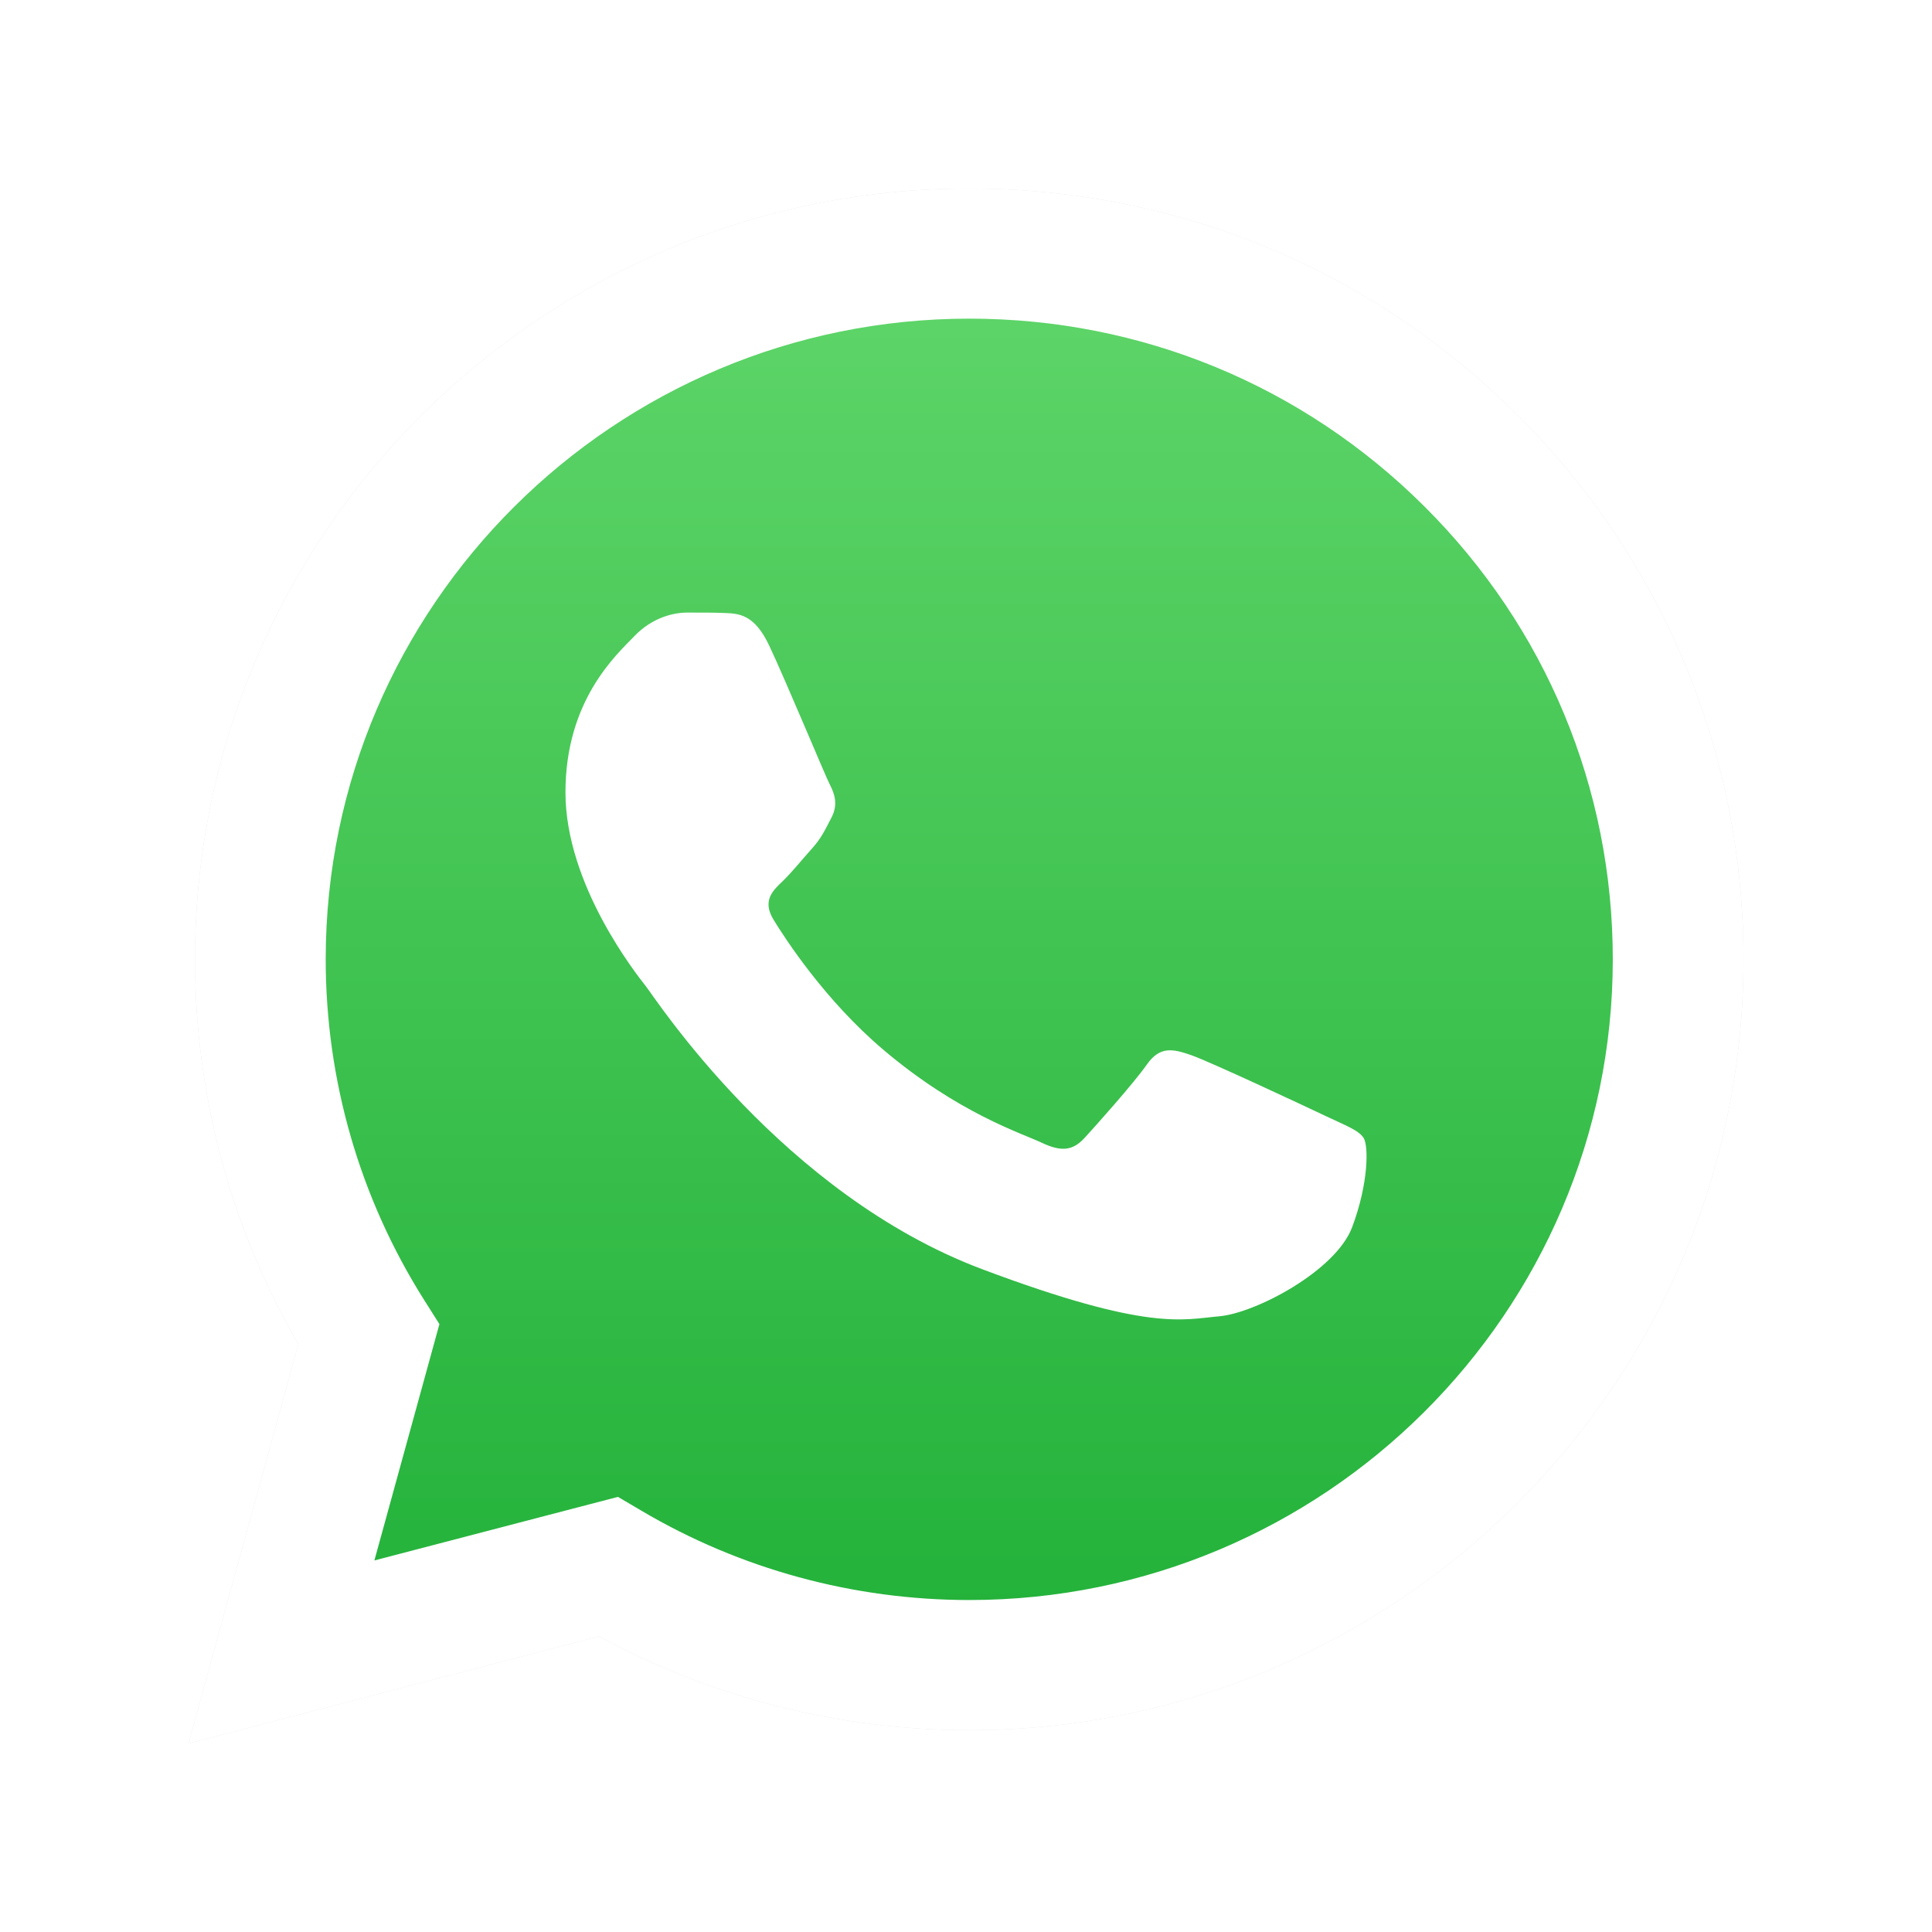
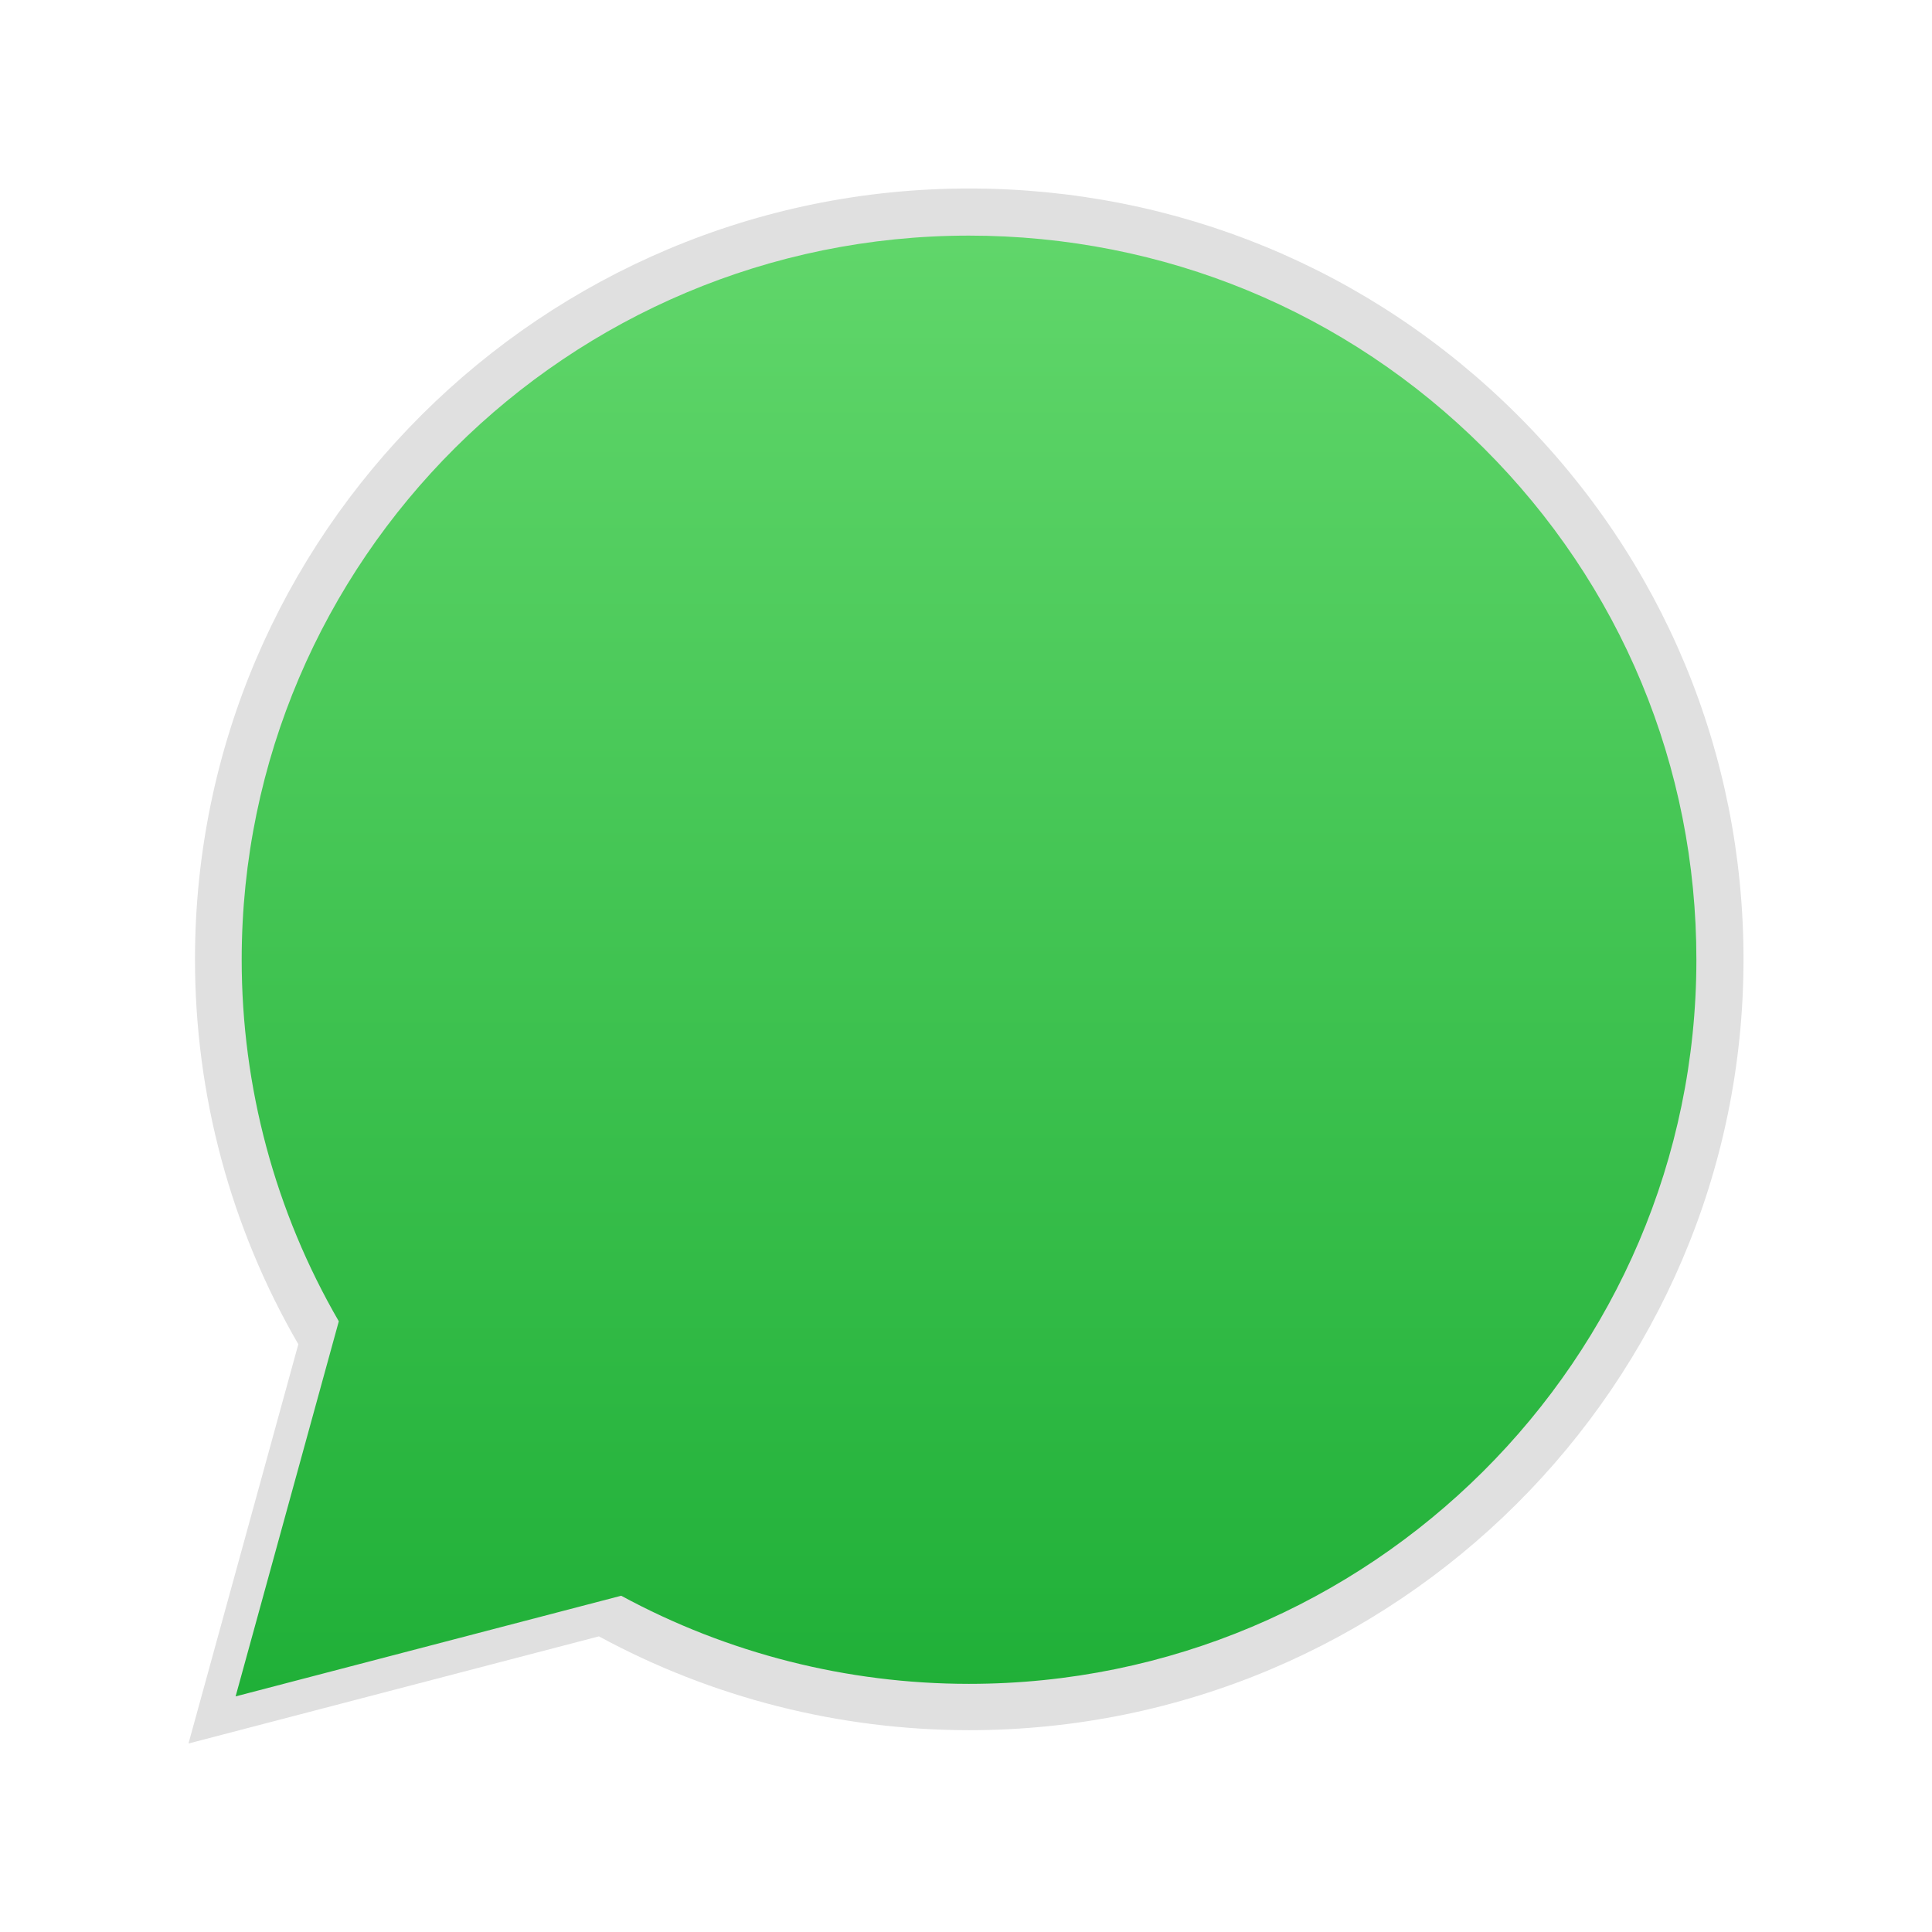
<svg xmlns="http://www.w3.org/2000/svg" width="41px" height="41px" viewBox="0 0 41 41" version="1.1">
  <title>E3BEA535-FAE0-4A46-AB06-889F527A6379</title>
  <desc>Created with sketchtool.</desc>
  <defs>
    <filter x="-15.0%" y="-15.0%" width="130.0%" height="130.0%" filterUnits="objectBoundingBox" id="filter-1">
      <feOffset dx="0" dy="2" in="SourceAlpha" result="shadowOffsetOuter1" />
      <feGaussianBlur stdDeviation="2" in="shadowOffsetOuter1" result="shadowBlurOuter1" />
      <feColorMatrix values="0 0 0 0 0   0 0 0 0 0   0 0 0 0 0  0 0 0 0.5 0" type="matrix" in="shadowBlurOuter1" result="shadowMatrixOuter1" />
      <feMerge>
        <feMergeNode in="shadowMatrixOuter1" />
        <feMergeNode in="SourceGraphic" />
      </feMerge>
    </filter>
    <linearGradient x1="50%" y1="100%" x2="50%" y2="0%" id="linearGradient-2">
      <stop stop-color="#20B038" offset="0%" />
      <stop stop-color="#60D66A" offset="100%" />
    </linearGradient>
  </defs>
  <g id="UI-Desktop" stroke="none" stroke-width="1" fill="none" fill-rule="evenodd">
    <g id="DESKTOP-Coche" transform="translate(-1045, -282)">
      <g id="Group-35" transform="translate(1027, 180)">
        <g id="Group-22">
          <g id="Group-18-Copy" filter="url(#filter-1)" transform="translate(0, 79)">
            <g id="whatsapp-icon" transform="translate(22, 25)">
              <path d="M28.192,4.796 C25.089,1.705 20.964,0.002 16.569,0 C7.512,0 0.142,7.335 0.138,16.351 C0.137,19.233 0.893,22.047 2.331,24.527 L0,33 L8.71,30.726 C11.11,32.029 13.812,32.716 16.562,32.717 L16.569,32.717 L16.569,32.717 C25.625,32.717 32.996,25.38 33,16.365 C33.002,11.995 31.294,7.886 28.192,4.796 Z M16.569,29.955 L16.564,29.955 C14.113,29.954 11.709,29.299 9.613,28.06 L9.114,27.766 L3.945,29.115 L5.325,24.1 L5,23.586 C3.633,21.421 2.911,18.92 2.912,16.352 C2.915,8.859 9.041,2.762 16.574,2.762 C20.222,2.763 23.651,4.179 26.229,6.748 C28.808,9.317 30.227,12.732 30.226,16.363 C30.222,23.858 24.096,29.955 16.569,29.955 Z" id="Shape" fill="#E0E0E0" fill-rule="nonzero" />
              <path d="M1,32 L3.19,24.04 C1.839,21.71 1.128,19.067 1.129,16.36 C1.133,7.891 8.057,1 16.565,1 C20.694,1.002 24.569,2.602 27.483,5.505 C30.398,8.409 32.002,12.268 32,16.372 C31.996,24.842 25.072,31.734 16.565,31.734 C16.565,31.734 16.566,31.734 16.565,31.734 L16.558,31.734 C13.975,31.733 11.437,31.087 9.183,29.864 L1,32 Z" id="Path" fill="url(#linearGradient-2)" />
-               <path d="M12.322,9.697 C12.009,9.034 11.679,9.021 11.381,9.009 C11.137,8.999 10.858,9 10.579,9 C10.301,9 9.847,9.1 9.464,9.498 C9.081,9.896 8,10.859 8,12.816 C8,14.774 9.499,16.666 9.708,16.932 C9.917,17.197 12.601,21.343 16.853,22.938 C20.386,24.264 21.105,24 21.872,23.934 C22.639,23.868 24.346,22.972 24.695,22.042 C25.044,21.113 25.044,20.317 24.939,20.151 C24.835,19.985 24.556,19.885 24.137,19.686 C23.719,19.487 21.663,18.524 21.279,18.392 C20.896,18.259 20.617,18.193 20.338,18.591 C20.059,18.989 19.258,19.885 19.014,20.151 C18.77,20.416 18.526,20.45 18.108,20.251 C17.689,20.051 16.342,19.631 14.744,18.276 C13.501,17.221 12.661,15.918 12.417,15.52 C12.173,15.122 12.391,14.906 12.601,14.708 C12.789,14.53 13.019,14.244 13.228,14.011 C13.437,13.779 13.507,13.613 13.646,13.348 C13.786,13.082 13.716,12.85 13.611,12.651 C13.507,12.452 12.694,10.484 12.322,9.697 Z" id="Path" fill="#FFFFFF" />
-               <path d="M28.192,4.796 C25.089,1.705 20.964,0.002 16.569,0 C7.512,0 0.142,7.335 0.138,16.351 C0.137,19.233 0.893,22.047 2.331,24.527 L0,33 L8.71,30.726 C11.11,32.029 13.812,32.716 16.562,32.717 L16.569,32.717 L16.569,32.717 C25.625,32.717 32.996,25.38 33,16.365 C33.002,11.995 31.294,7.886 28.192,4.796 Z M16.569,29.955 L16.564,29.955 C14.113,29.954 11.709,29.299 9.613,28.06 L9.114,27.766 L3.945,29.115 L5.325,24.1 L5,23.586 C3.633,21.421 2.911,18.92 2.912,16.352 C2.915,8.859 9.041,2.762 16.574,2.762 C20.222,2.763 23.651,4.179 26.229,6.748 C28.808,9.317 30.227,12.732 30.226,16.364 C30.222,23.858 24.096,29.955 16.569,29.955 Z" id="Shape" fill="#FFFFFF" fill-rule="nonzero" />
            </g>
          </g>
        </g>
      </g>
    </g>
  </g>
</svg>